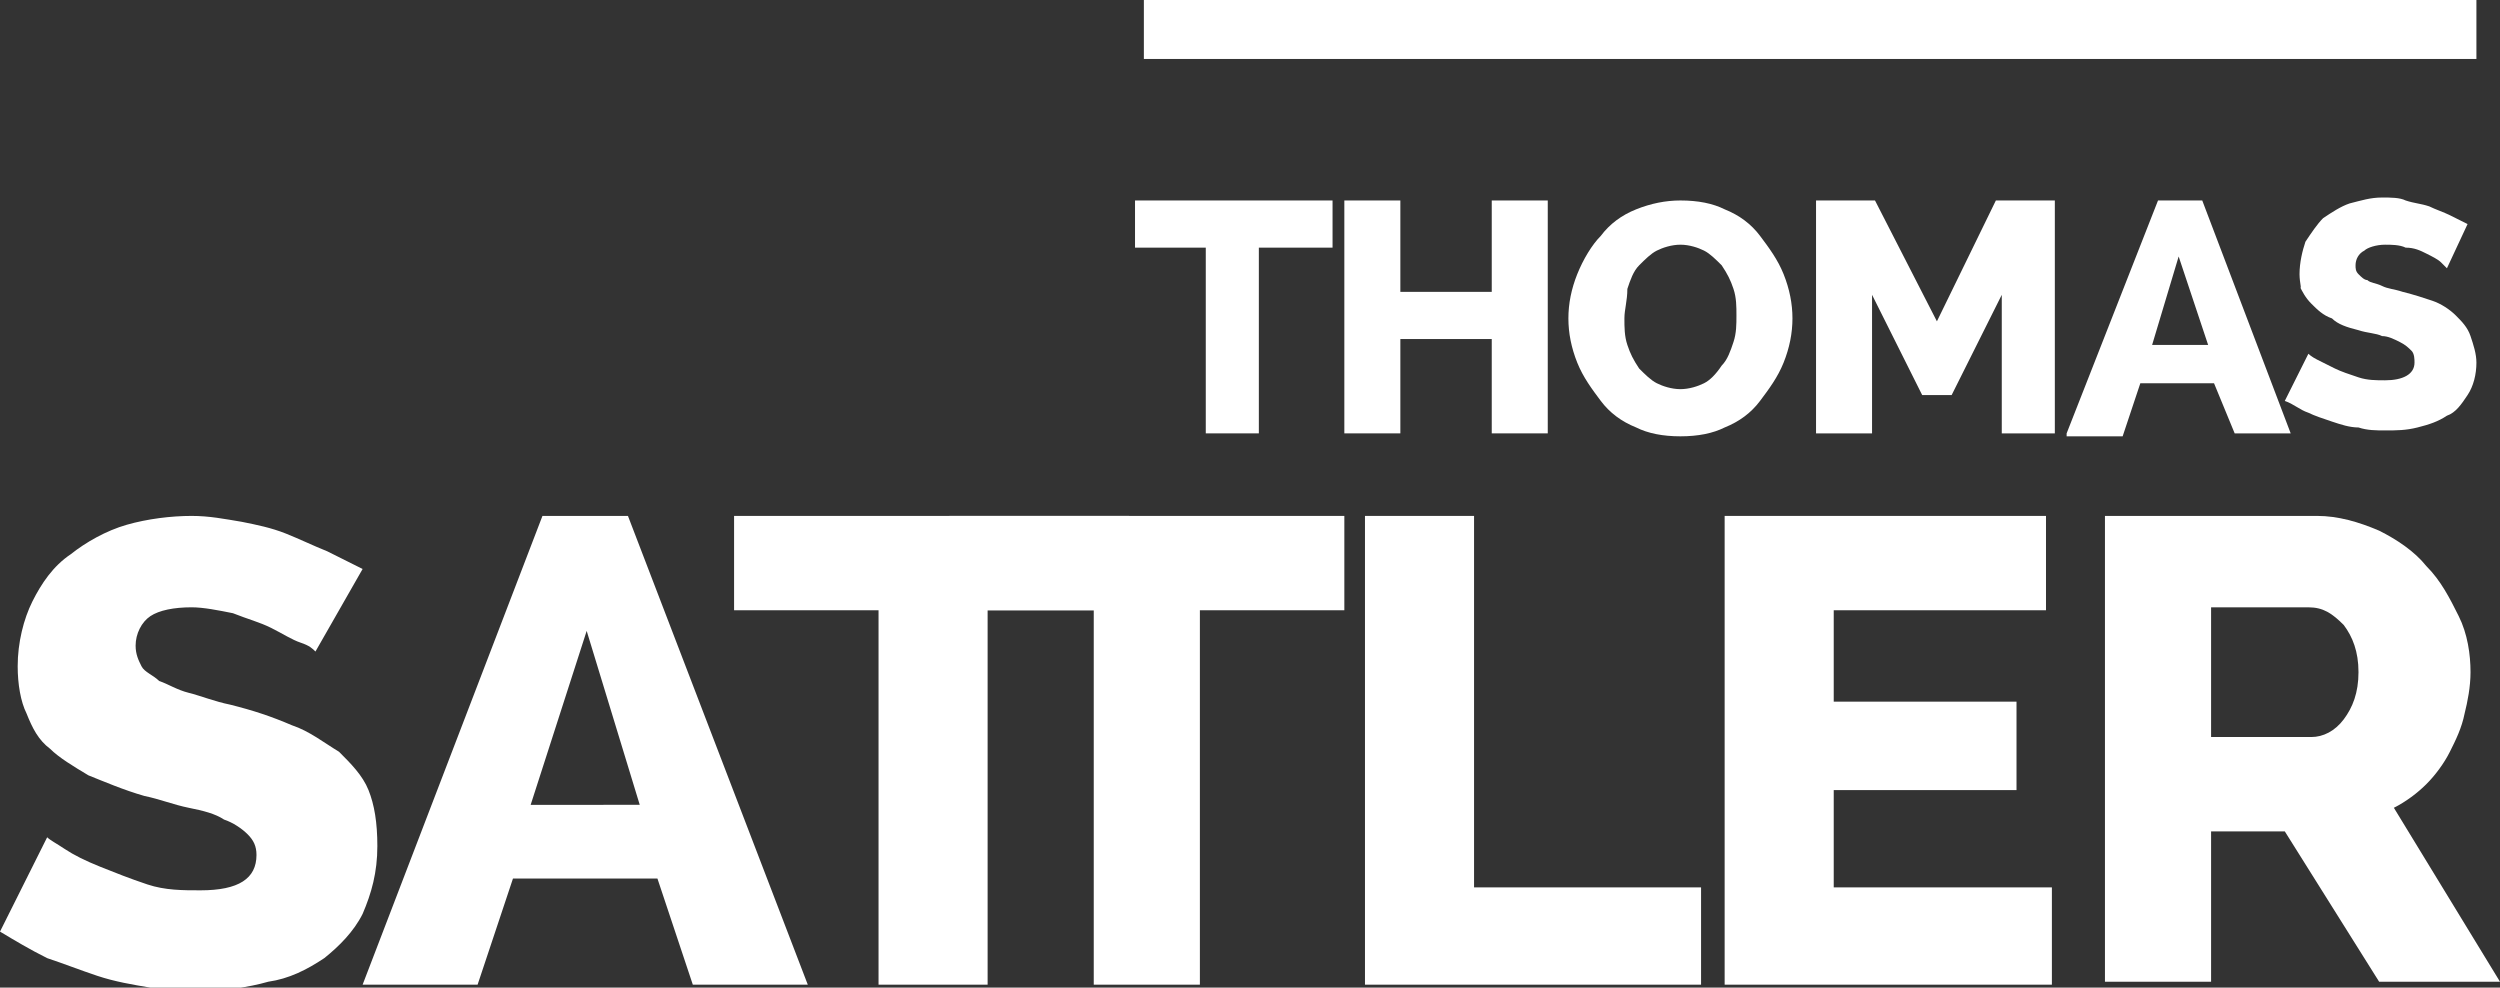
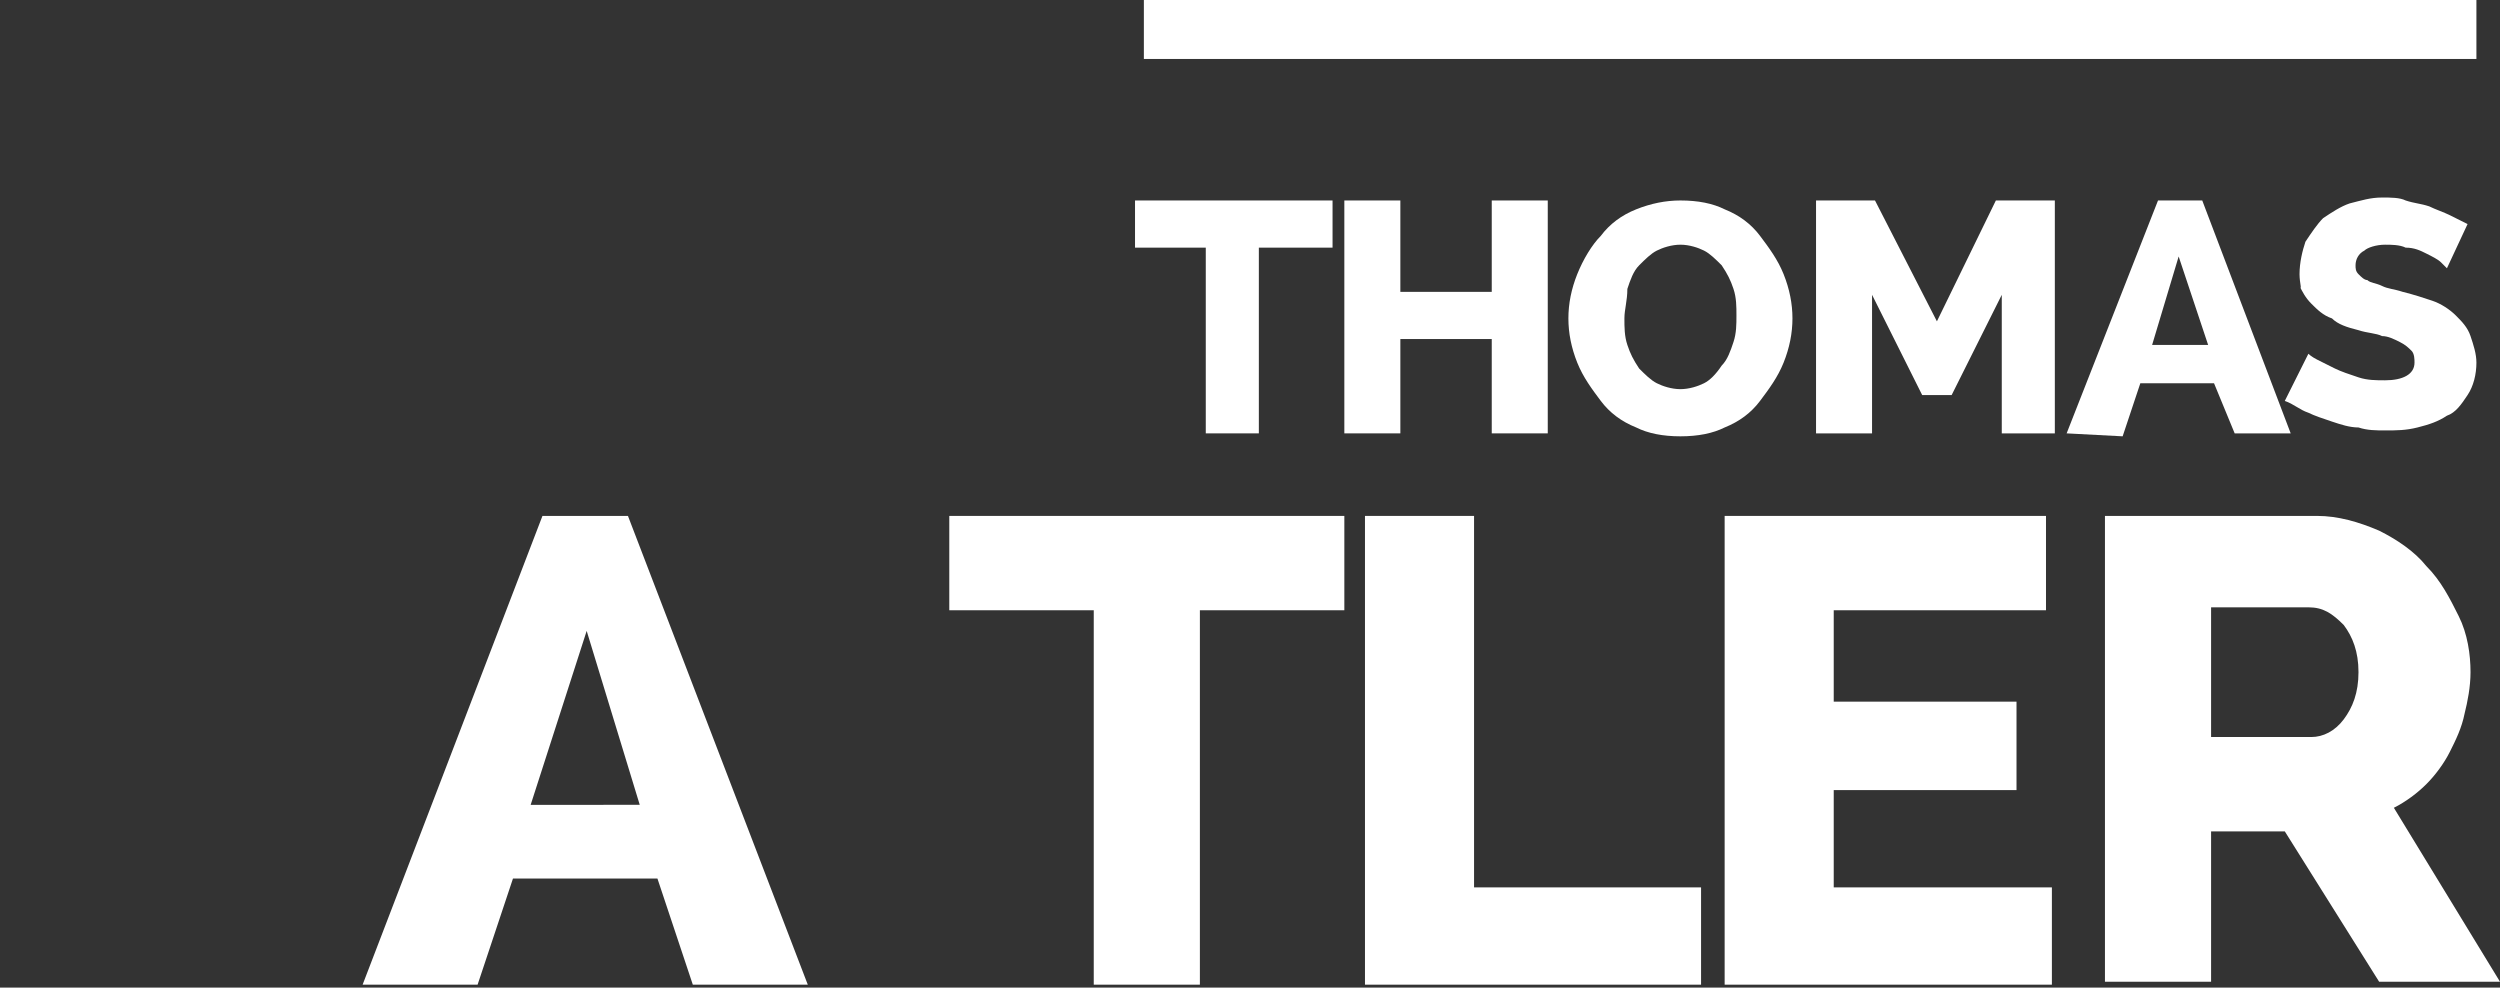
<svg xmlns="http://www.w3.org/2000/svg" version="1.1" id="Ebene_1" x="0px" y="0px" viewBox="0 0 84.8 33.5" style="enable-background:new 0 0 84.8 33.5;" xml:space="preserve">
  <rect x="0" y="0" width="84.8" height="33.5" fill="#333333" stroke="none" />
  <style type="text/css">
	.st0{fill:#FFFFFF;}
</style>
  <polygon class="st0" points="45.2,8.4 42.7,8.4 42.7,14.7 40.9,14.7 40.9,8.4 38.5,8.4 38.5,6.8 45.2,6.8 " />
  <polygon class="st0" points="52.5,6.8 52.5,14.7 50.6,14.7 50.6,11.5 47.5,11.5 47.5,14.7 45.6,14.7 45.6,6.8 47.5,6.8 47.5,9.9   50.6,9.9 50.6,6.8 " />
  <path class="st0" d="M55.1,10.8c0,0.3,0,0.6,0.1,0.9c0.1,0.3,0.2,0.5,0.4,0.8c0.2,0.2,0.4,0.4,0.6,0.5c0.2,0.1,0.5,0.2,0.8,0.2  c0.3,0,0.6-0.1,0.8-0.2c0.2-0.1,0.4-0.3,0.6-0.6c0.2-0.2,0.3-0.5,0.4-0.8s0.1-0.6,0.1-0.9c0-0.3,0-0.6-0.1-0.9  c-0.1-0.3-0.2-0.5-0.4-0.8c-0.2-0.2-0.4-0.4-0.6-0.5c-0.2-0.1-0.5-0.2-0.8-0.2c-0.3,0-0.6,0.1-0.8,0.2c-0.2,0.1-0.4,0.3-0.6,0.5  c-0.2,0.2-0.3,0.5-0.4,0.8C55.2,10.2,55.1,10.5,55.1,10.8 M57,14.8c-0.6,0-1.1-0.1-1.5-0.3c-0.5-0.2-0.9-0.5-1.2-0.9  c-0.3-0.4-0.6-0.8-0.8-1.3c-0.2-0.5-0.3-1-0.3-1.5c0-0.5,0.1-1,0.3-1.5C53.7,8.8,54,8.3,54.3,8c0.3-0.4,0.7-0.7,1.2-0.9  c0.5-0.2,1-0.3,1.5-0.3c0.6,0,1.1,0.1,1.5,0.3c0.5,0.2,0.9,0.5,1.2,0.9c0.3,0.4,0.6,0.8,0.8,1.3c0.2,0.5,0.3,1,0.3,1.5  c0,0.5-0.1,1-0.3,1.5c-0.2,0.5-0.5,0.9-0.8,1.3c-0.3,0.4-0.7,0.7-1.2,0.9C58.1,14.7,57.6,14.8,57,14.8" />
  <polygon class="st0" points="67.9,14.7 67.9,10 66.2,13.4 65.2,13.4 63.5,10 63.5,14.7 61.6,14.7 61.6,6.8 63.6,6.8 65.7,10.9   67.7,6.8 69.7,6.8 69.7,14.7 " />
-   <path class="st0" d="M73.9,8.7L73,11.7h1.9L73.9,8.7z M70.1,14.7l3.1-7.9h1.5l3,7.9h-1.9L75.1,13h-2.5l-0.6,1.8H70.1z" />
+   <path class="st0" d="M73.9,8.7L73,11.7h1.9L73.9,8.7z M70.1,14.7l3.1-7.9h1.5l3,7.9h-1.9L75.1,13h-2.5l-0.6,1.8z" />
  <path class="st0" d="M83,9.1c0,0-0.1-0.1-0.2-0.2c-0.1-0.1-0.3-0.2-0.5-0.3c-0.2-0.1-0.4-0.2-0.7-0.2c-0.2-0.1-0.5-0.1-0.7-0.1  c-0.3,0-0.6,0.1-0.7,0.2C80,8.6,79.9,8.8,79.9,9c0,0.1,0,0.2,0.1,0.3c0.1,0.1,0.2,0.2,0.3,0.2c0.1,0.1,0.3,0.1,0.5,0.2  c0.2,0.1,0.4,0.1,0.7,0.2c0.4,0.1,0.7,0.2,1,0.3c0.3,0.1,0.6,0.3,0.8,0.5c0.2,0.2,0.4,0.4,0.5,0.7c0.1,0.3,0.2,0.6,0.2,0.9  c0,0.4-0.1,0.8-0.3,1.1c-0.2,0.3-0.4,0.6-0.7,0.7c-0.3,0.2-0.6,0.3-1,0.4c-0.4,0.1-0.7,0.1-1.1,0.1c-0.3,0-0.6,0-0.9-0.1  c-0.3,0-0.6-0.1-0.9-0.2c-0.3-0.1-0.6-0.2-0.8-0.3c-0.3-0.1-0.5-0.3-0.8-0.4l0.8-1.6c0,0,0.1,0.1,0.3,0.2c0.2,0.1,0.4,0.2,0.6,0.3  c0.2,0.1,0.5,0.2,0.8,0.3c0.3,0.1,0.6,0.1,0.9,0.1c0.6,0,1-0.2,1-0.6c0-0.1,0-0.3-0.1-0.4s-0.2-0.2-0.4-0.3  c-0.2-0.1-0.4-0.2-0.6-0.2c-0.2-0.1-0.5-0.1-0.8-0.2c-0.4-0.1-0.7-0.2-0.9-0.4c-0.3-0.1-0.5-0.3-0.7-0.5c-0.2-0.2-0.3-0.4-0.4-0.6  C78.1,9.9,78,9.6,78,9.3c0-0.4,0.1-0.8,0.2-1.1c0.2-0.3,0.4-0.6,0.6-0.8c0.3-0.2,0.6-0.4,0.9-0.5c0.4-0.1,0.7-0.2,1.1-0.2  c0.3,0,0.6,0,0.8,0.1c0.3,0.1,0.5,0.1,0.8,0.2c0.2,0.1,0.5,0.2,0.7,0.3c0.2,0.1,0.4,0.2,0.6,0.3L83,9.1z" />
-   <path class="st0" d="M10.7,22.1c-0.1-0.1-0.2-0.2-0.5-0.3s-0.6-0.3-1-0.5c-0.4-0.2-0.8-0.3-1.3-0.5c-0.5-0.1-1-0.2-1.4-0.2  c-0.6,0-1.1,0.1-1.4,0.3c-0.3,0.2-0.5,0.6-0.5,1c0,0.3,0.1,0.5,0.2,0.7c0.1,0.2,0.4,0.3,0.6,0.5c0.3,0.1,0.6,0.3,1,0.4  c0.4,0.1,0.9,0.3,1.4,0.4c0.8,0.2,1.4,0.4,2.1,0.7c0.6,0.2,1.1,0.6,1.6,0.9c0.4,0.4,0.8,0.8,1,1.3c0.2,0.5,0.3,1.1,0.3,1.9  c0,0.9-0.2,1.6-0.5,2.3c-0.3,0.6-0.8,1.1-1.3,1.5c-0.6,0.4-1.2,0.7-1.9,0.8c-0.7,0.2-1.5,0.3-2.2,0.3c-0.6,0-1.2,0-1.8-0.1  c-0.6-0.1-1.2-0.2-1.8-0.4s-1.1-0.4-1.7-0.6C1,32.2,0.5,31.9,0,31.6l1.6-3.2c0.1,0.1,0.3,0.2,0.6,0.4c0.3,0.2,0.7,0.4,1.2,0.6  c0.5,0.2,1,0.4,1.6,0.6c0.6,0.2,1.2,0.2,1.8,0.2c1.3,0,1.9-0.4,1.9-1.2c0-0.3-0.1-0.5-0.3-0.7c-0.2-0.2-0.5-0.4-0.8-0.5  c-0.3-0.2-0.7-0.3-1.2-0.4c-0.5-0.1-1-0.3-1.5-0.4c-0.7-0.2-1.4-0.5-1.9-0.7c-0.5-0.3-1-0.6-1.3-0.9c-0.4-0.3-0.6-0.7-0.8-1.2  c-0.2-0.4-0.3-1-0.3-1.6c0-0.8,0.2-1.6,0.5-2.2c0.3-0.6,0.7-1.2,1.3-1.6c0.5-0.4,1.2-0.8,1.9-1c0.7-0.2,1.5-0.3,2.2-0.3  c0.6,0,1.1,0.1,1.7,0.2c0.5,0.1,1,0.2,1.5,0.4c0.5,0.2,0.9,0.4,1.4,0.6c0.4,0.2,0.8,0.4,1.2,0.6L10.7,22.1z" />
  <path class="st0" d="M19.9,21.4l1.8,5.9H18L19.9,21.4z M18.4,17.5l-6.1,15.9h3.9l1.2-3.6h4.9l1.2,3.6h3.9l-6.1-15.9H18.4z" />
-   <polygon class="st0" points="24.9,17.5 24.9,20.7 29.8,20.7 29.8,33.4 33.5,33.4 33.5,20.7 38.3,20.7 38.3,17.5 " />
  <polygon class="st0" points="32.2,17.5 32.2,20.7 37.1,20.7 37.1,33.4 40.7,33.4 40.7,20.7 45.6,20.7 45.6,17.5 " />
  <polygon class="st0" points="46.3,17.5 46.3,33.4 57.7,33.4 57.7,30.1 50,30.1 50,17.5 " />
  <polygon class="st0" points="58.5,17.5 58.5,33.4 69.6,33.4 69.6,30.1 62.2,30.1 62.2,26.8 68.4,26.8 68.4,23.8 62.2,23.8   62.2,20.7 69.4,20.7 69.4,17.5 " />
  <path class="st0" d="M75,25h3.4c0.4,0,0.8-0.2,1.1-0.6c0.3-0.4,0.5-0.9,0.5-1.6c0-0.7-0.2-1.2-0.5-1.6c-0.4-0.4-0.7-0.6-1.2-0.6H75  V25z M71.4,33.4V17.5h7.2c0.7,0,1.4,0.2,2.1,0.5c0.6,0.3,1.2,0.7,1.6,1.2c0.5,0.5,0.8,1.1,1.1,1.7c0.3,0.6,0.4,1.3,0.4,1.9  c0,0.5-0.1,1-0.2,1.4c-0.1,0.5-0.3,0.9-0.5,1.3c-0.2,0.4-0.5,0.8-0.8,1.1s-0.7,0.6-1.1,0.8l3.6,5.9h-4.1l-3.2-5.1H75v5.1H71.4z" />
  <rect x="38.8" y="0" class="st0" width="45.2" height="2" />
</svg>